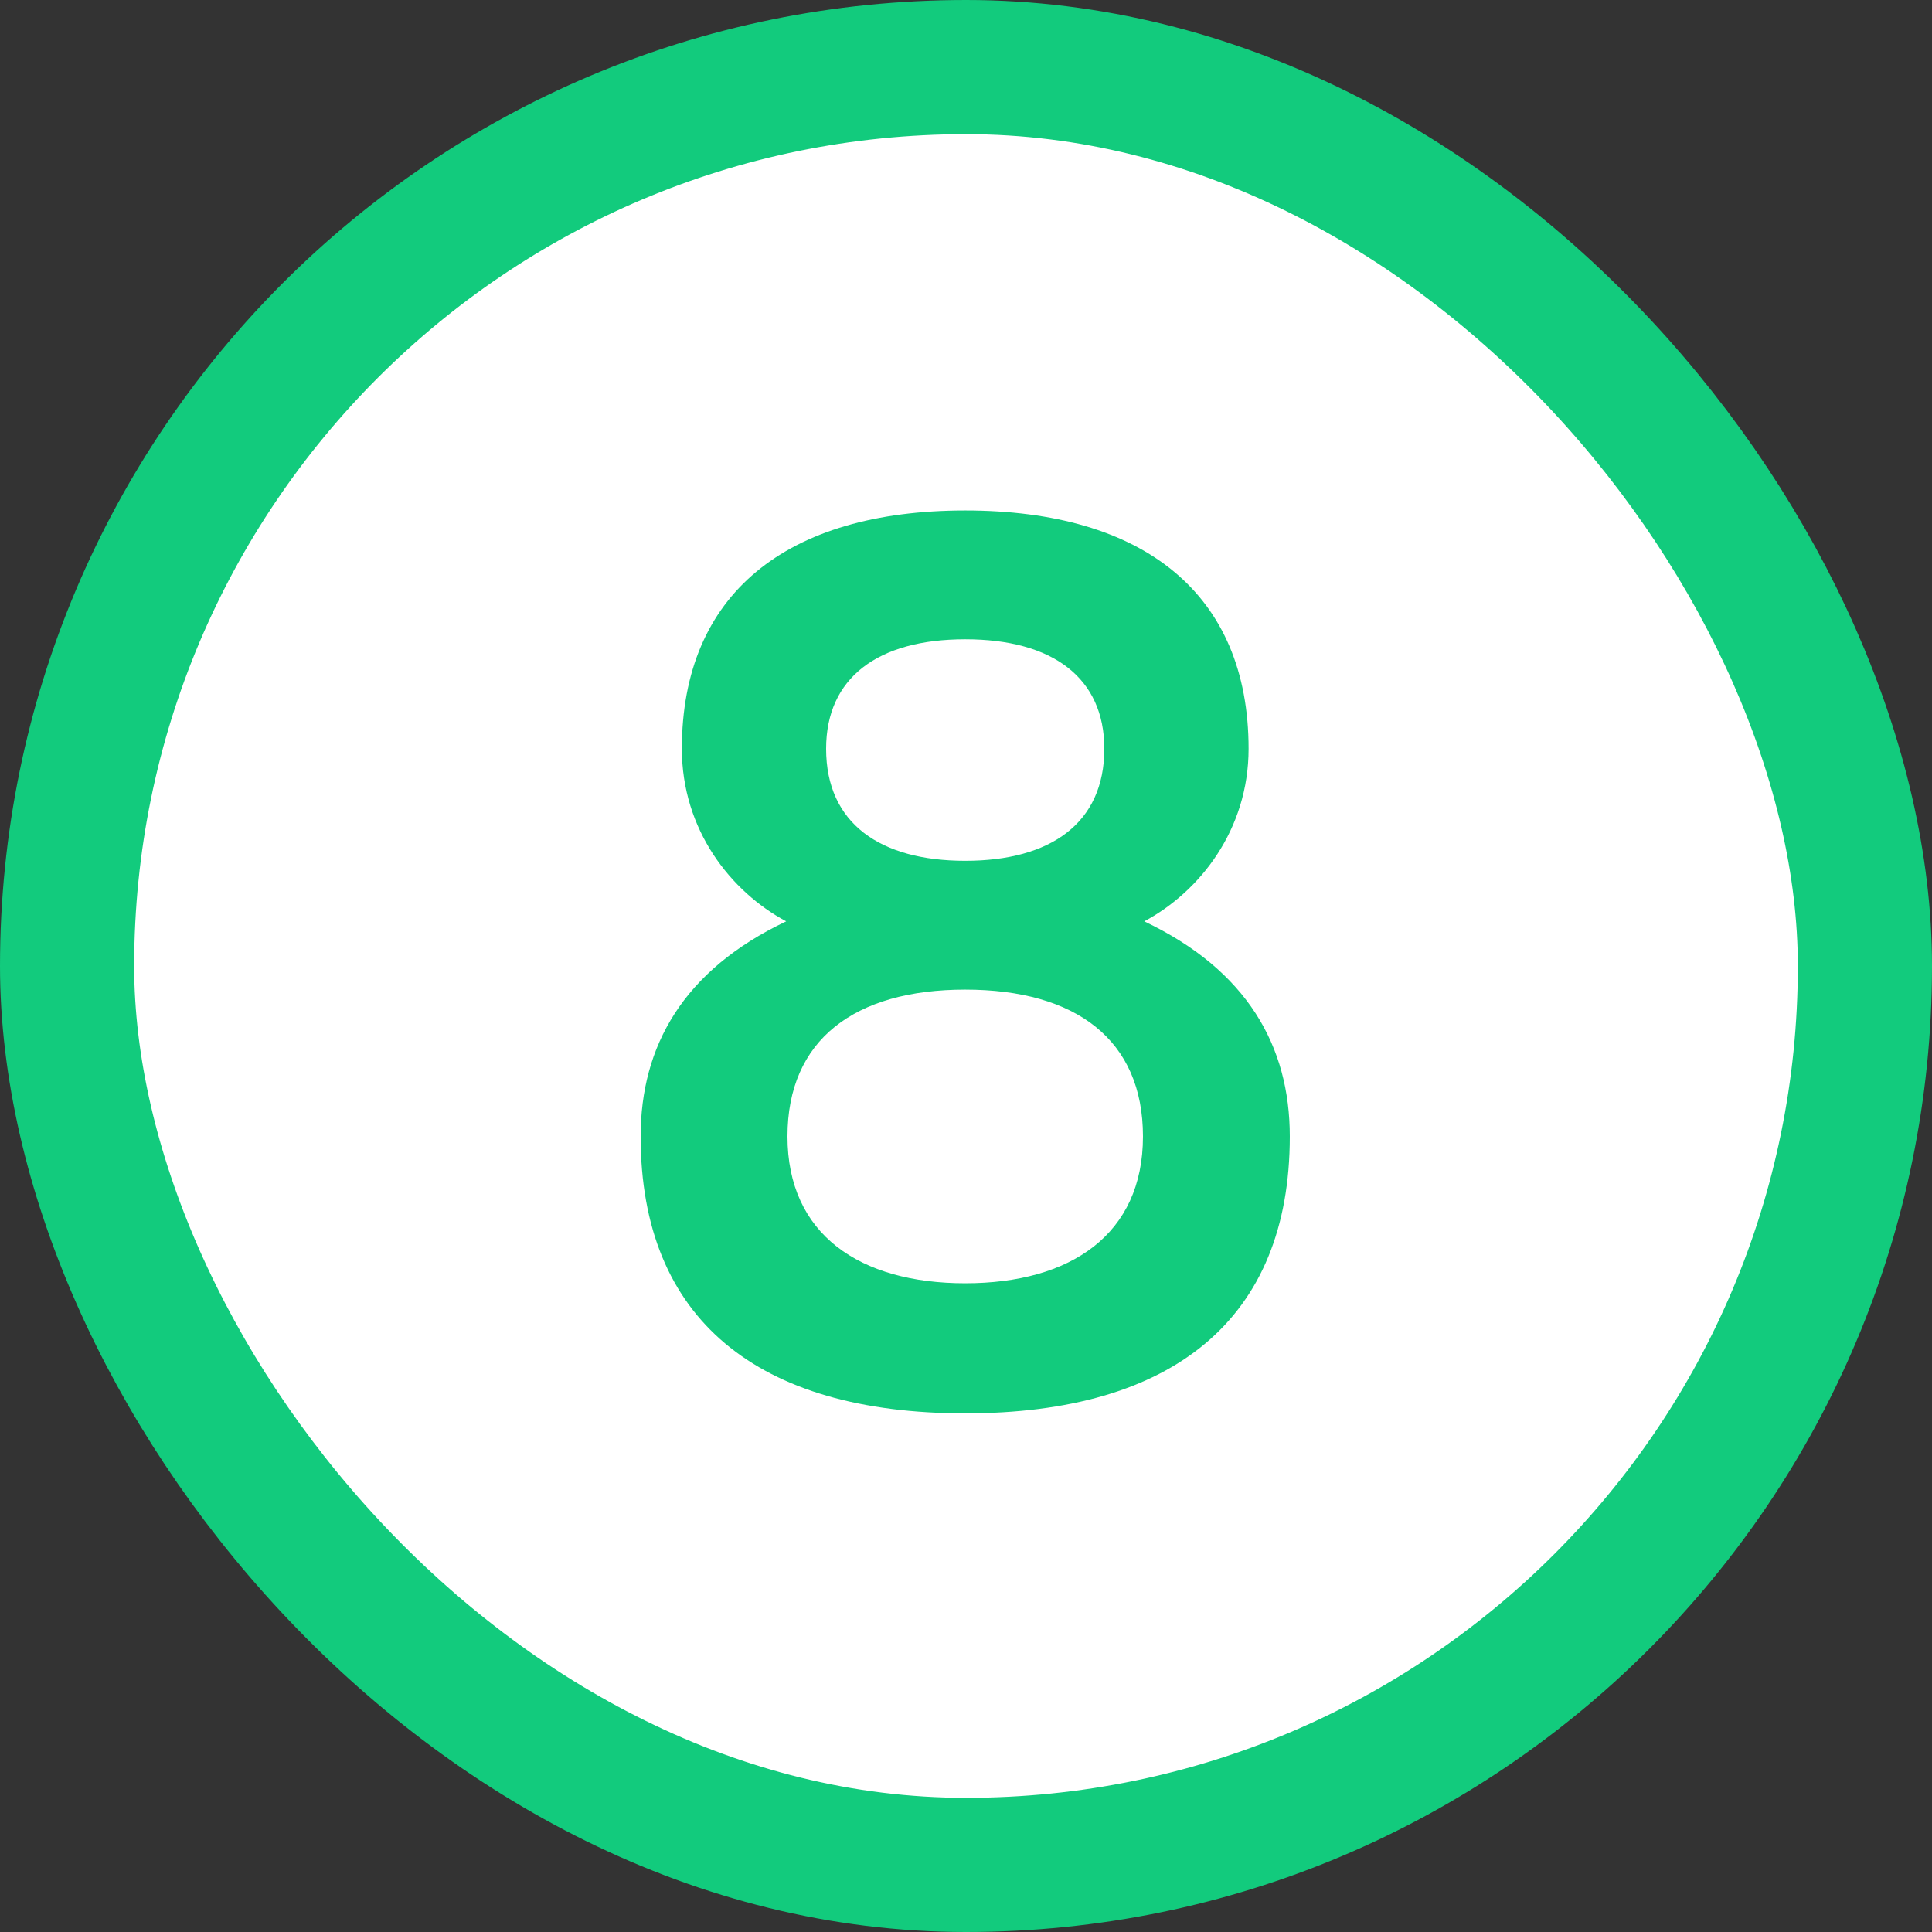
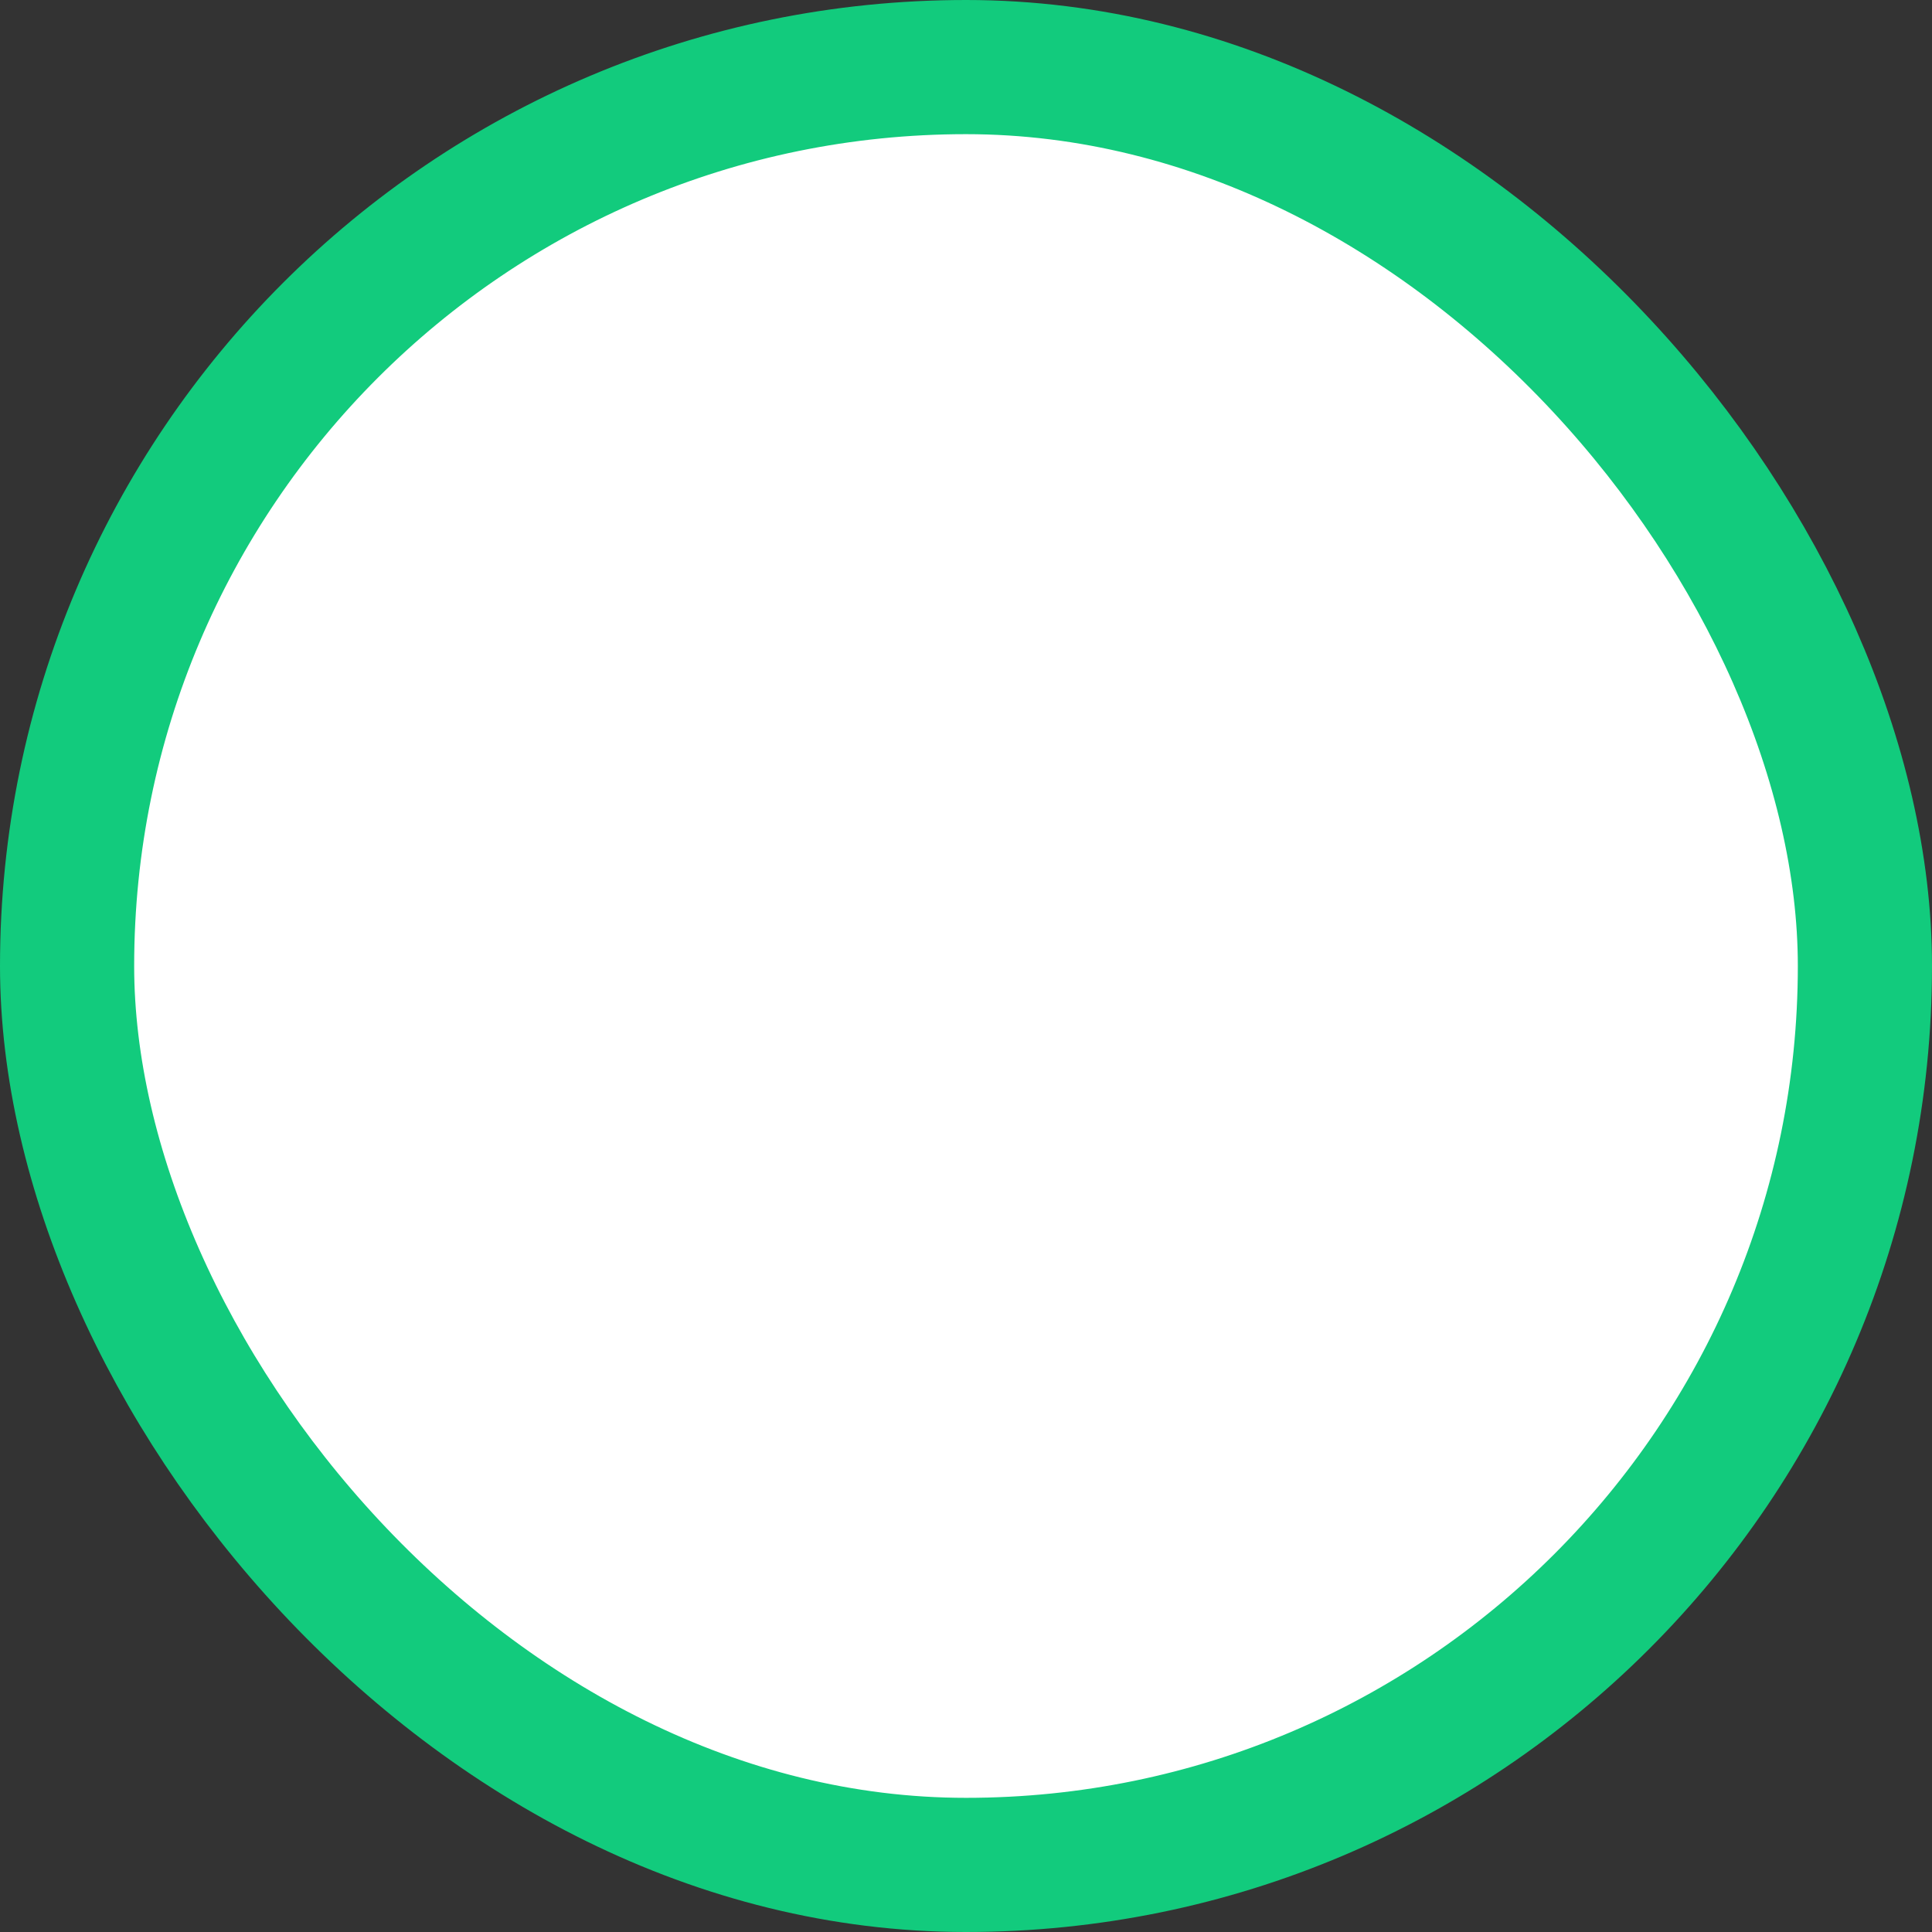
<svg xmlns="http://www.w3.org/2000/svg" width="72" height="72" viewBox="0 0 72 72" fill="none">
  <rect x="0" y="0" width="72" height="72" fill="#333333" stroke="none" />
  <rect x="2.5" y="2.5" width="67" height="67" rx="33.5" fill="white" />
  <rect x="2.5" y="2.5" width="67" height="67" rx="33.5" stroke="#12CB7D" stroke-width="5" />
-   <path d="M35.971 52.672C28.243 52.672 23.875 49.168 23.875 42.352C23.875 38.992 25.459 36.16 29.299 34.336C27.235 33.232 25.411 30.928 25.411 27.904C25.411 22.144 29.299 19.024 35.971 19.024C42.643 19.024 46.531 22.144 46.531 27.904C46.531 30.928 44.707 33.232 42.643 34.336C46.483 36.16 48.067 38.992 48.067 42.352C48.067 49.168 43.699 52.672 35.971 52.672ZM35.971 23.824C32.707 23.824 30.787 25.264 30.787 27.904C30.787 30.688 32.803 32.08 35.971 32.08C39.139 32.08 41.155 30.688 41.155 27.904C41.155 25.264 39.235 23.824 35.971 23.824ZM35.971 36.88C31.843 36.88 29.347 38.752 29.347 42.352C29.347 46 32.035 47.824 35.971 47.824C39.907 47.824 42.595 46 42.595 42.352C42.595 38.752 40.099 36.88 35.971 36.88Z" fill="#12CB7D" />
</svg>